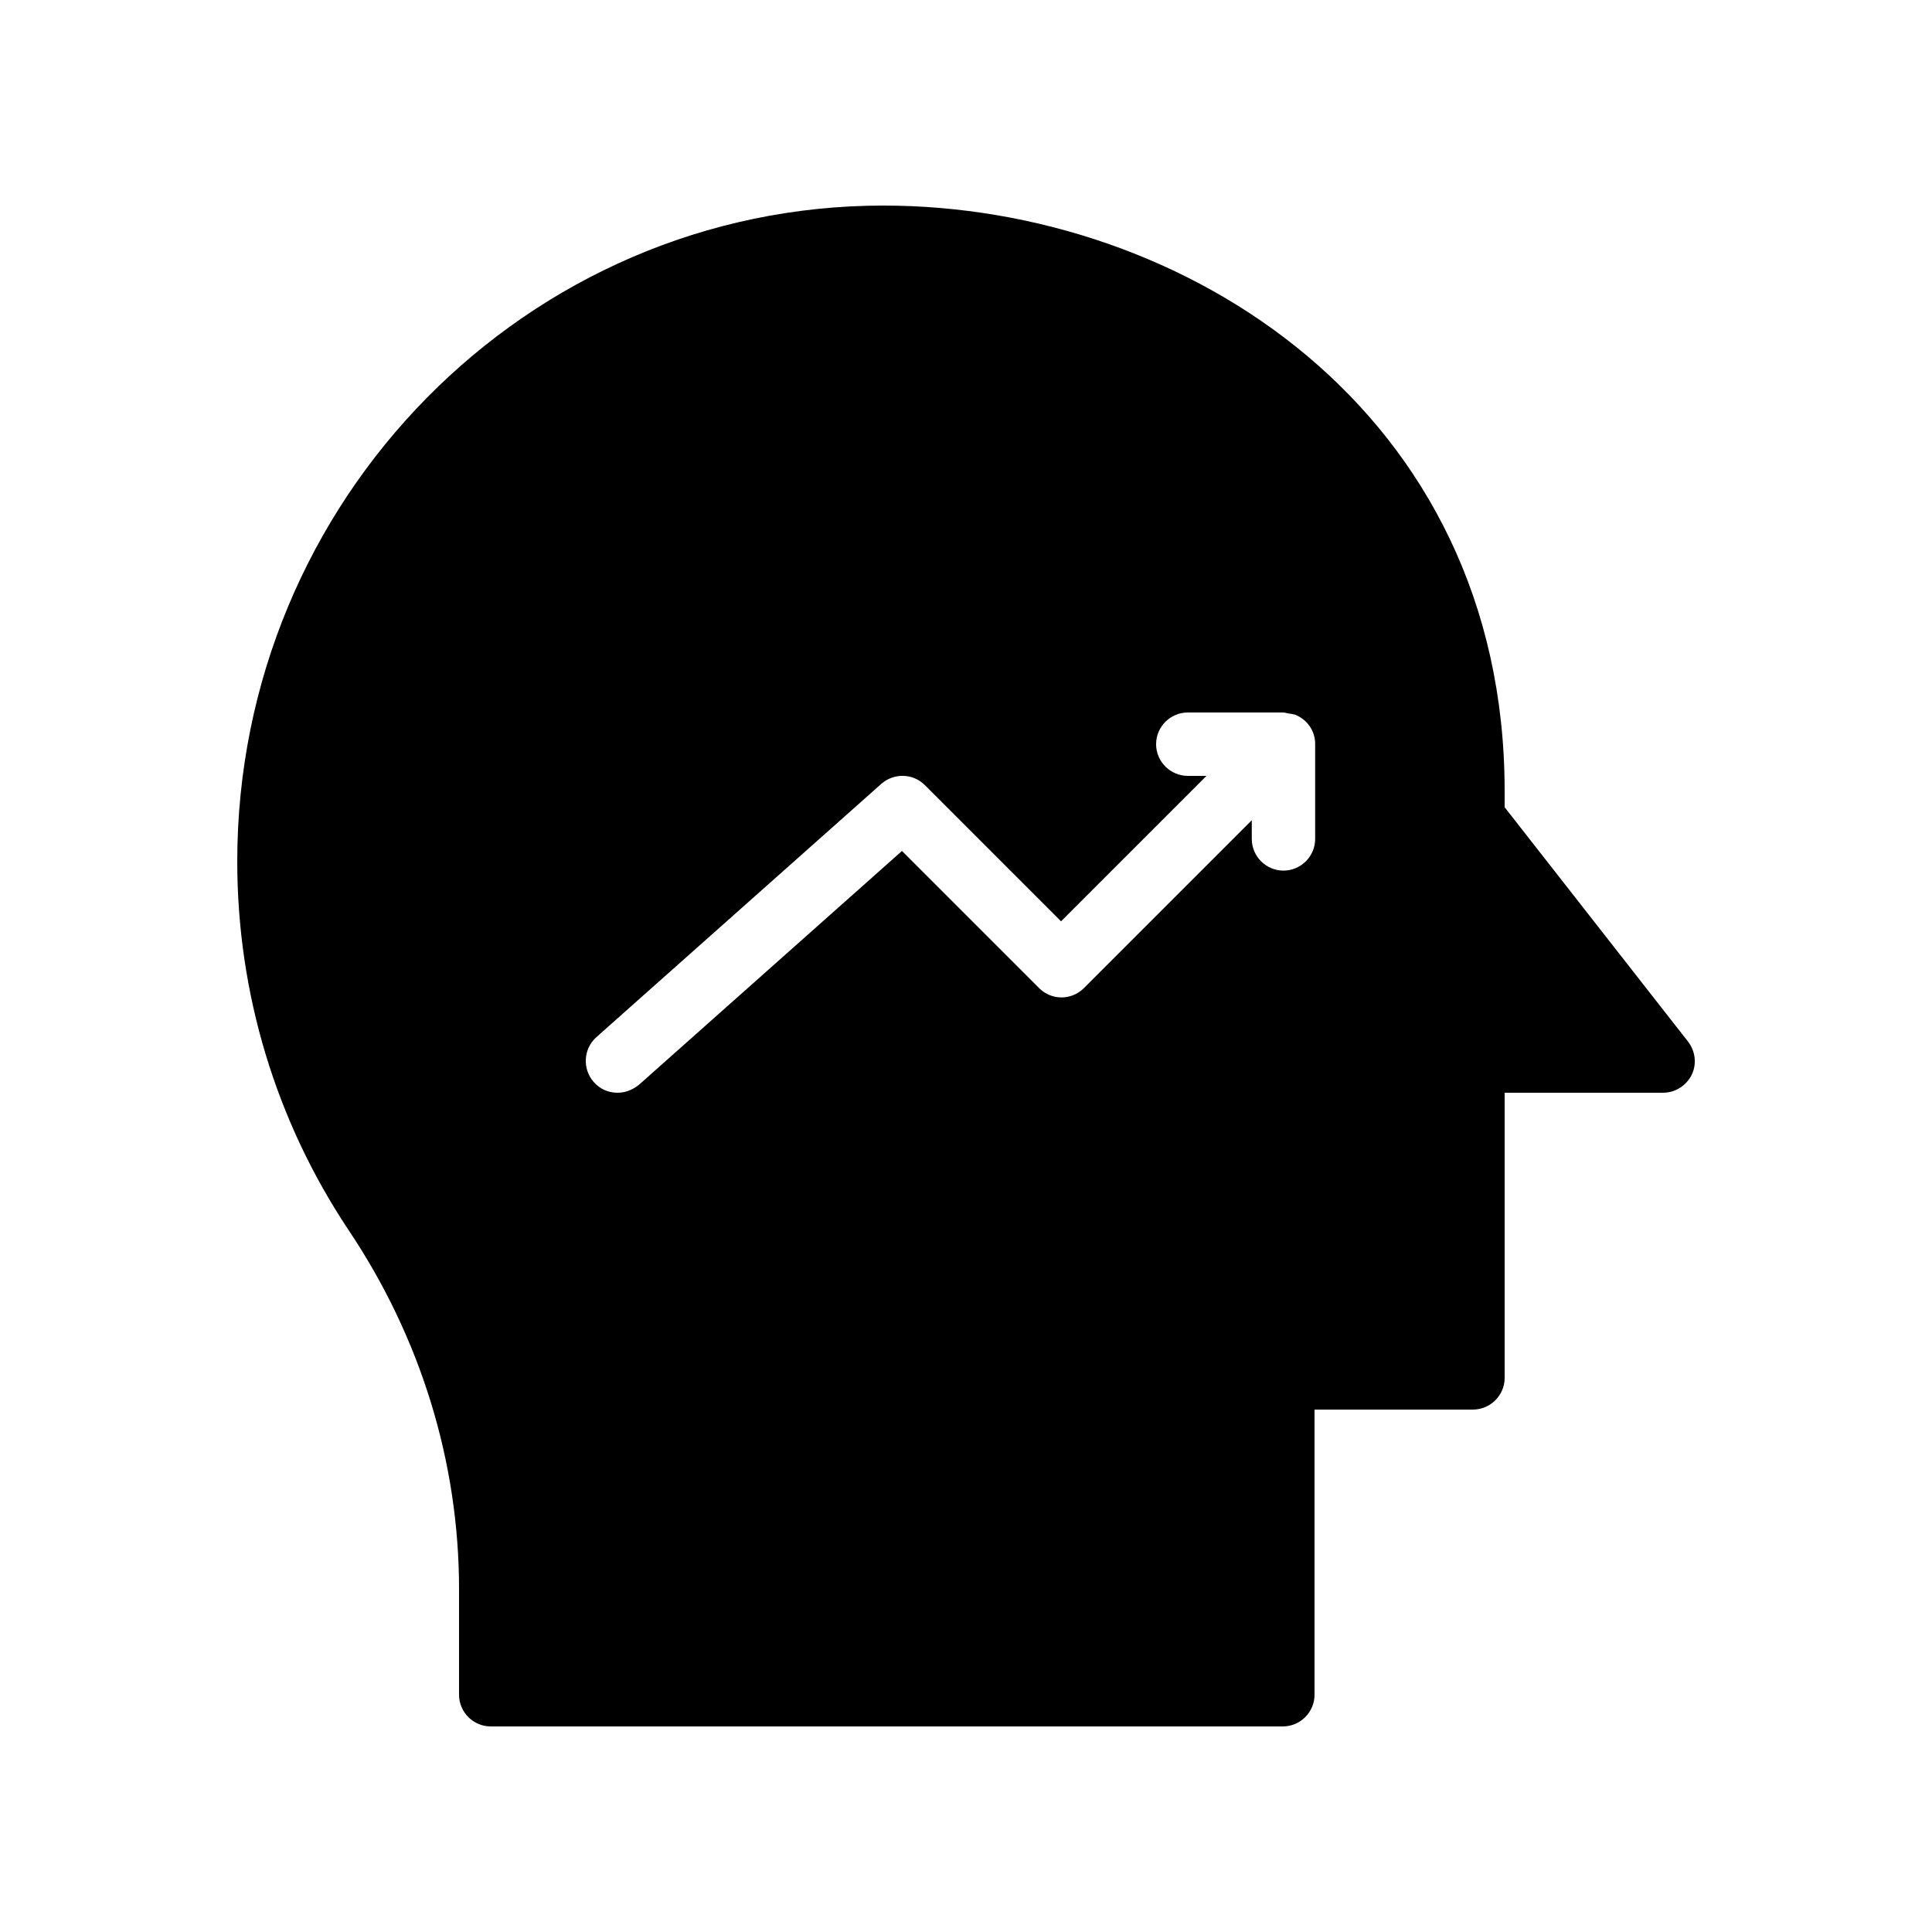
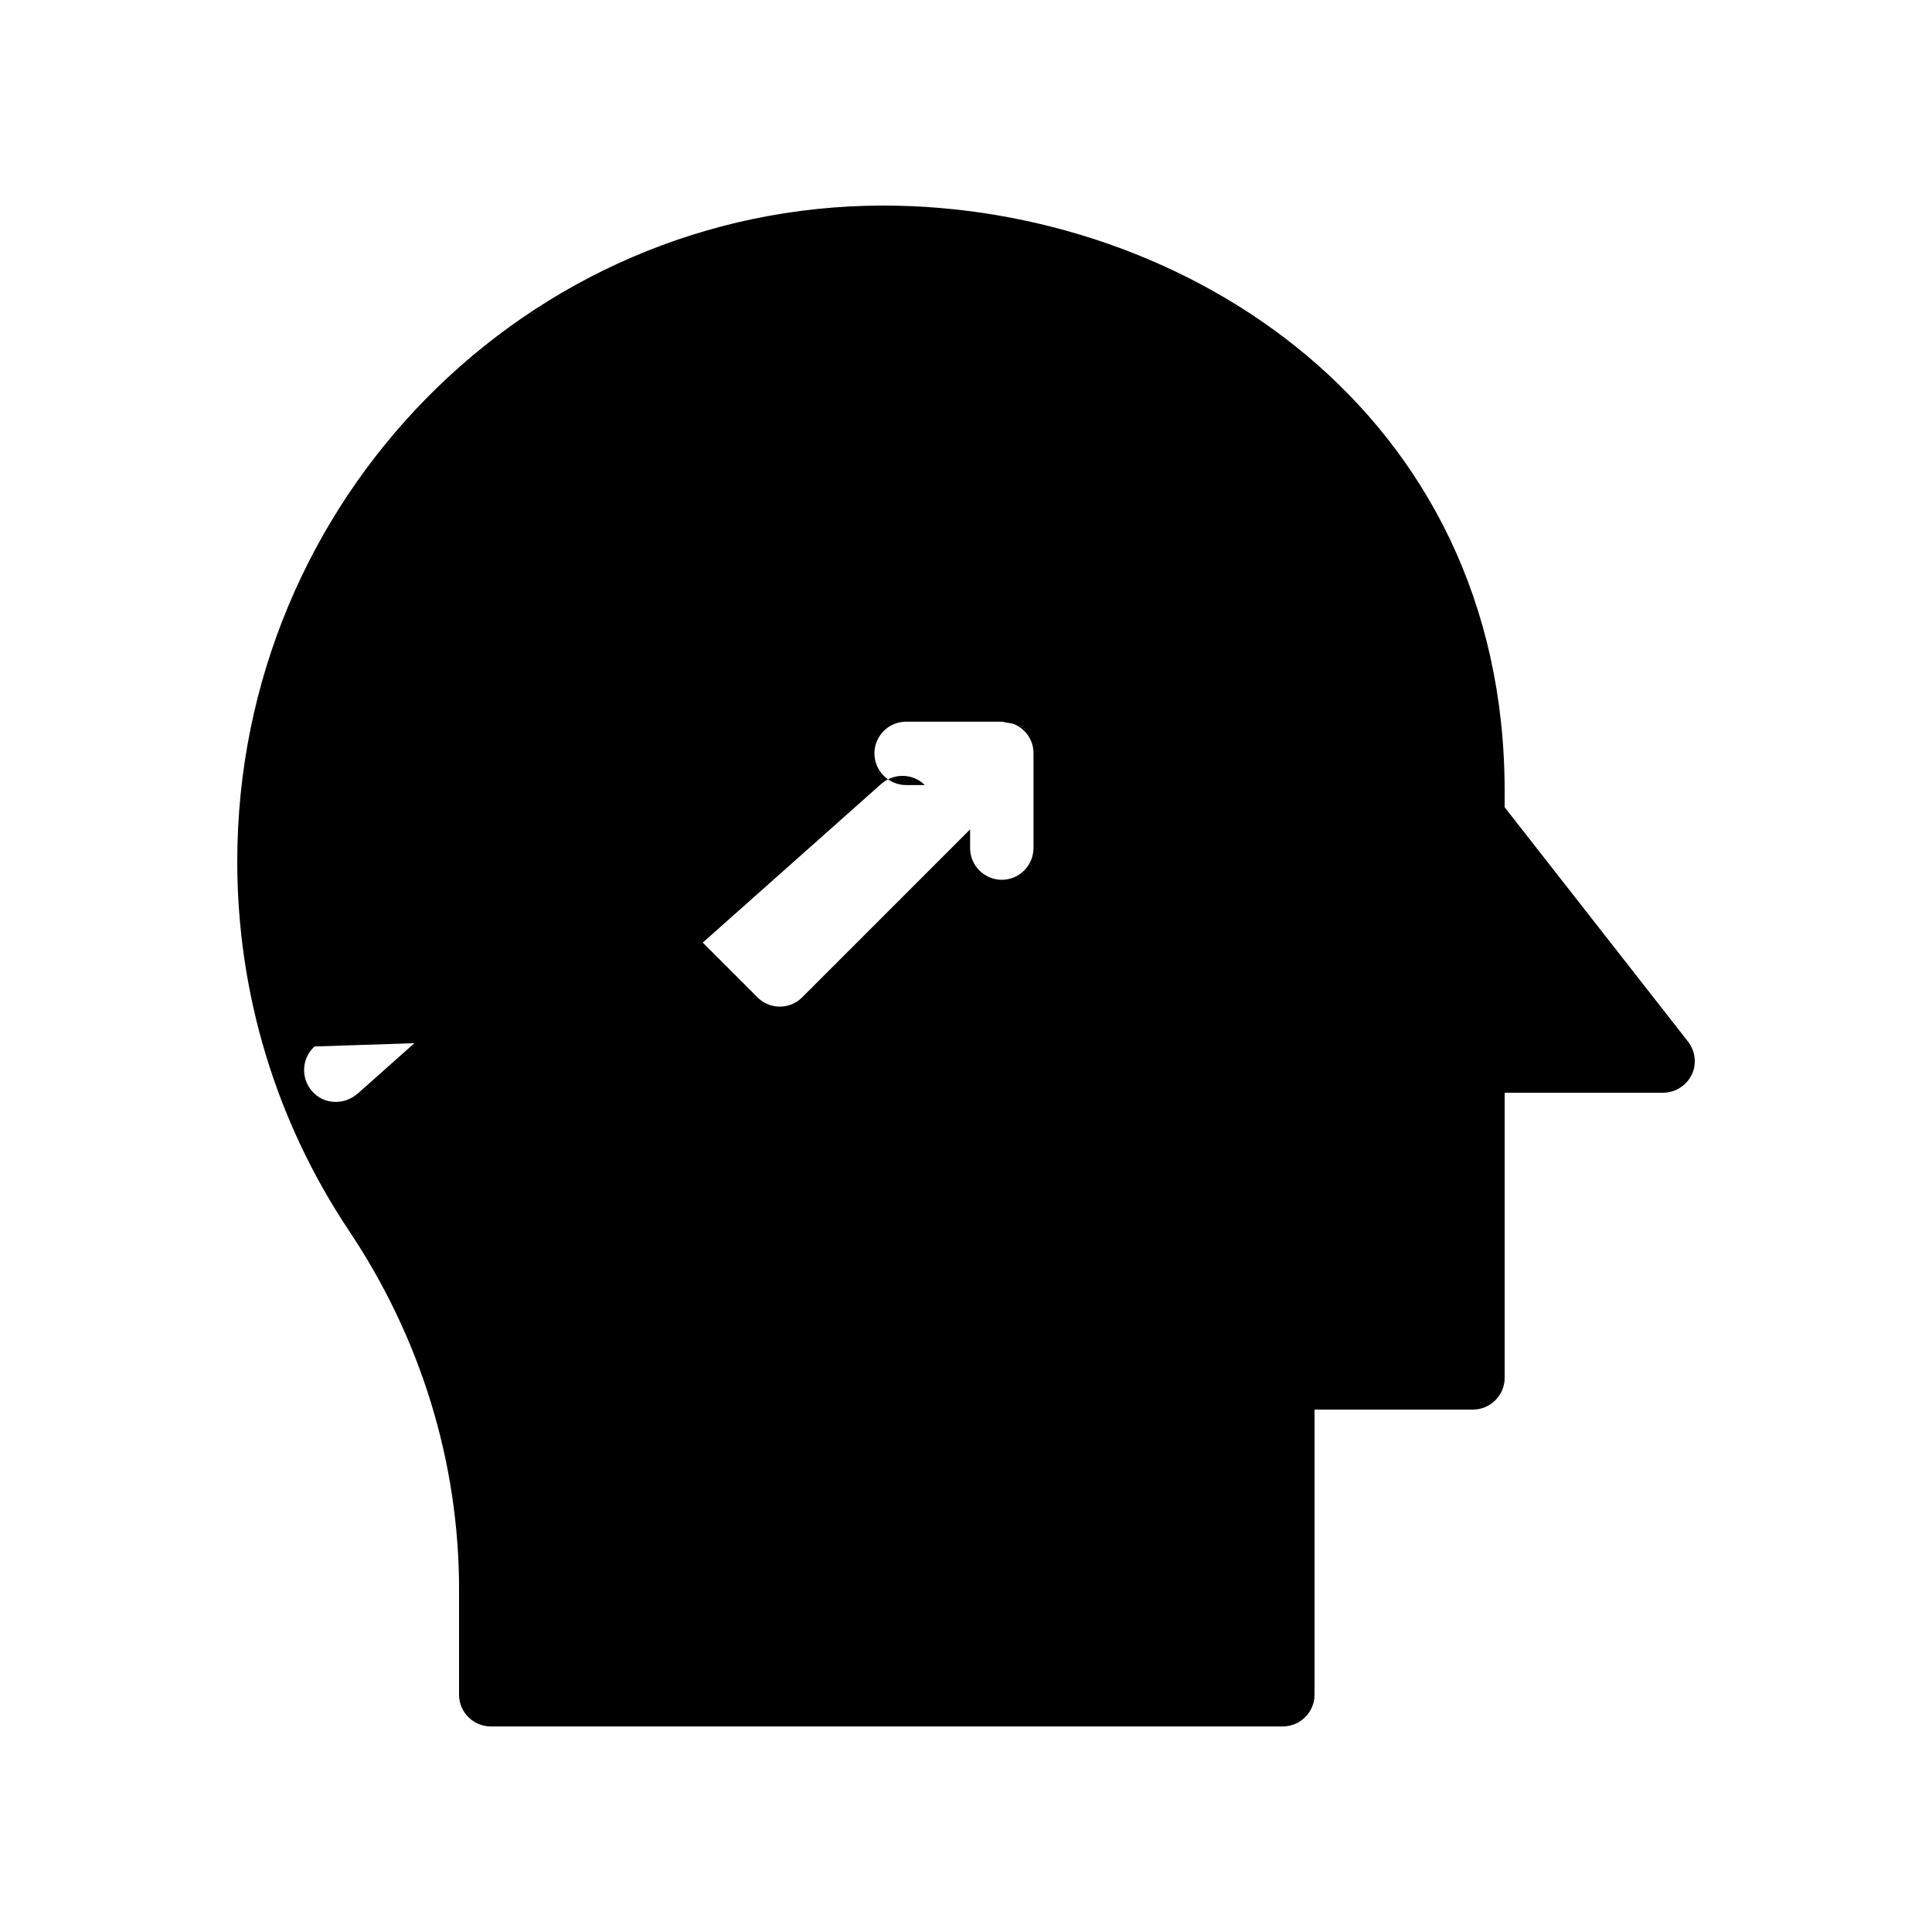
<svg xmlns="http://www.w3.org/2000/svg" fill="#000000" width="800px" height="800px" version="1.1" viewBox="144 144 512 512">
-   <path d="m265.65 565.16v27.961c0 4.617 3.777 8.398 8.398 8.398h209.92c4.617 0 8.398-3.777 8.398-8.398v-75.57h41.984c4.617 0 8.398-3.777 8.398-8.398v-75.57h41.984c3.191 0 6.129-1.848 7.559-4.703 1.426-2.856 1.008-6.297-0.922-8.816l-48.625-62.137v-4.281c0-100.76-84.809-155.17-164.66-155.17-94.379 0-171.21 78.004-171.21 173.81 0 35.016 10.242 68.77 29.473 97.656 19.145 28.547 29.305 61.547 29.305 95.219zm36.359-146.27 75.57-67.176c3.359-2.938 8.398-2.769 11.504 0.336l36.105 36.109 38.543-38.543h-4.953c-4.617 0-8.398-3.777-8.398-8.398 0-4.617 3.777-8.398 8.398-8.398h25.273c0.504 0 0.84 0.168 1.344 0.25 0.586 0.082 1.258 0.168 1.848 0.336 3.106 1.258 5.289 4.199 5.289 7.727v25.191c0 4.617-3.777 8.398-8.398 8.398-4.617 0-8.398-3.777-8.398-8.398v-4.953l-44.504 44.504c-3.273 3.273-8.566 3.273-11.84 0l-36.359-36.359-69.609 61.883c-1.844 1.516-3.773 2.188-5.789 2.188-2.352 0-4.617-0.922-6.297-2.856-3.023-3.441-2.769-8.73 0.672-11.84z" />
+   <path d="m265.65 565.16v27.961c0 4.617 3.777 8.398 8.398 8.398h209.92c4.617 0 8.398-3.777 8.398-8.398v-75.57h41.984c4.617 0 8.398-3.777 8.398-8.398v-75.57h41.984c3.191 0 6.129-1.848 7.559-4.703 1.426-2.856 1.008-6.297-0.922-8.816l-48.625-62.137v-4.281c0-100.76-84.809-155.17-164.66-155.17-94.379 0-171.21 78.004-171.21 173.81 0 35.016 10.242 68.77 29.473 97.656 19.145 28.547 29.305 61.547 29.305 95.219zm36.359-146.27 75.57-67.176c3.359-2.938 8.398-2.769 11.504 0.336h-4.953c-4.617 0-8.398-3.777-8.398-8.398 0-4.617 3.777-8.398 8.398-8.398h25.273c0.504 0 0.84 0.168 1.344 0.25 0.586 0.082 1.258 0.168 1.848 0.336 3.106 1.258 5.289 4.199 5.289 7.727v25.191c0 4.617-3.777 8.398-8.398 8.398-4.617 0-8.398-3.777-8.398-8.398v-4.953l-44.504 44.504c-3.273 3.273-8.566 3.273-11.84 0l-36.359-36.359-69.609 61.883c-1.844 1.516-3.773 2.188-5.789 2.188-2.352 0-4.617-0.922-6.297-2.856-3.023-3.441-2.769-8.73 0.672-11.84z" />
</svg>